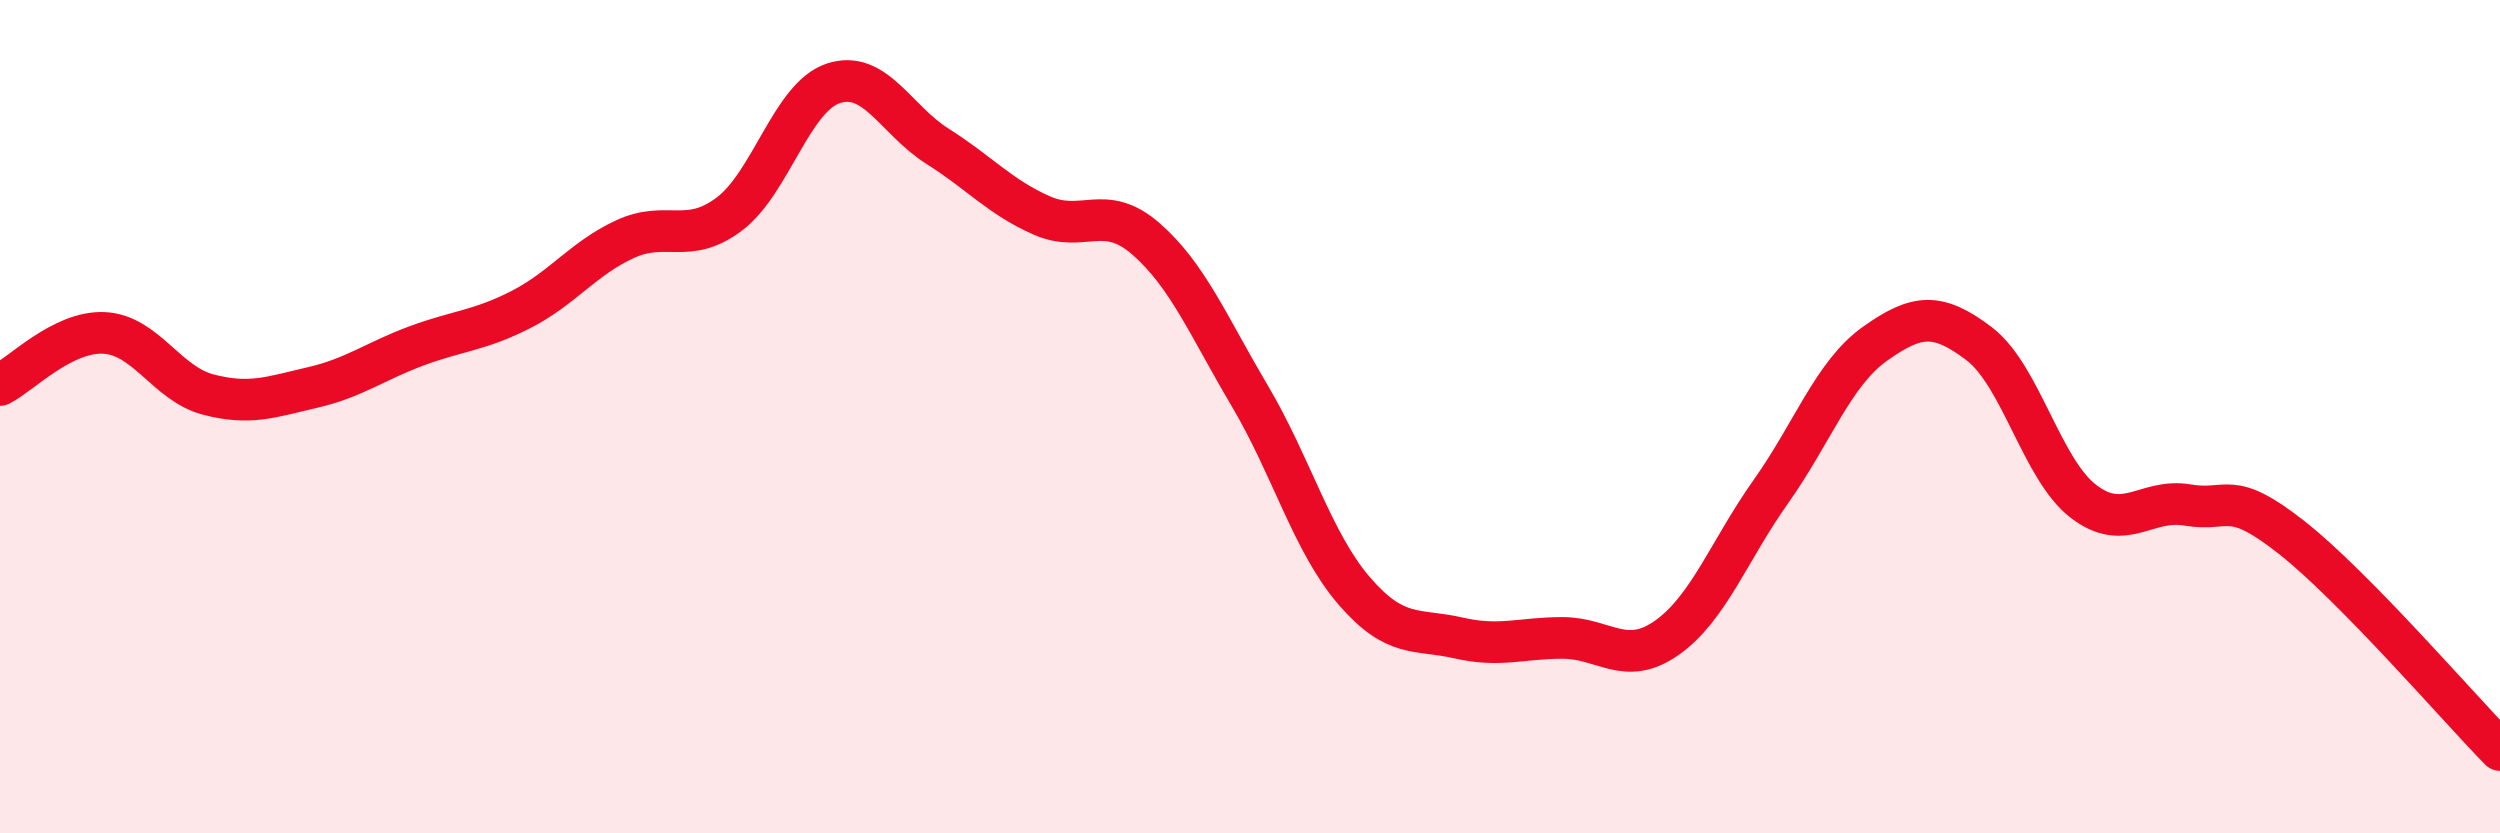
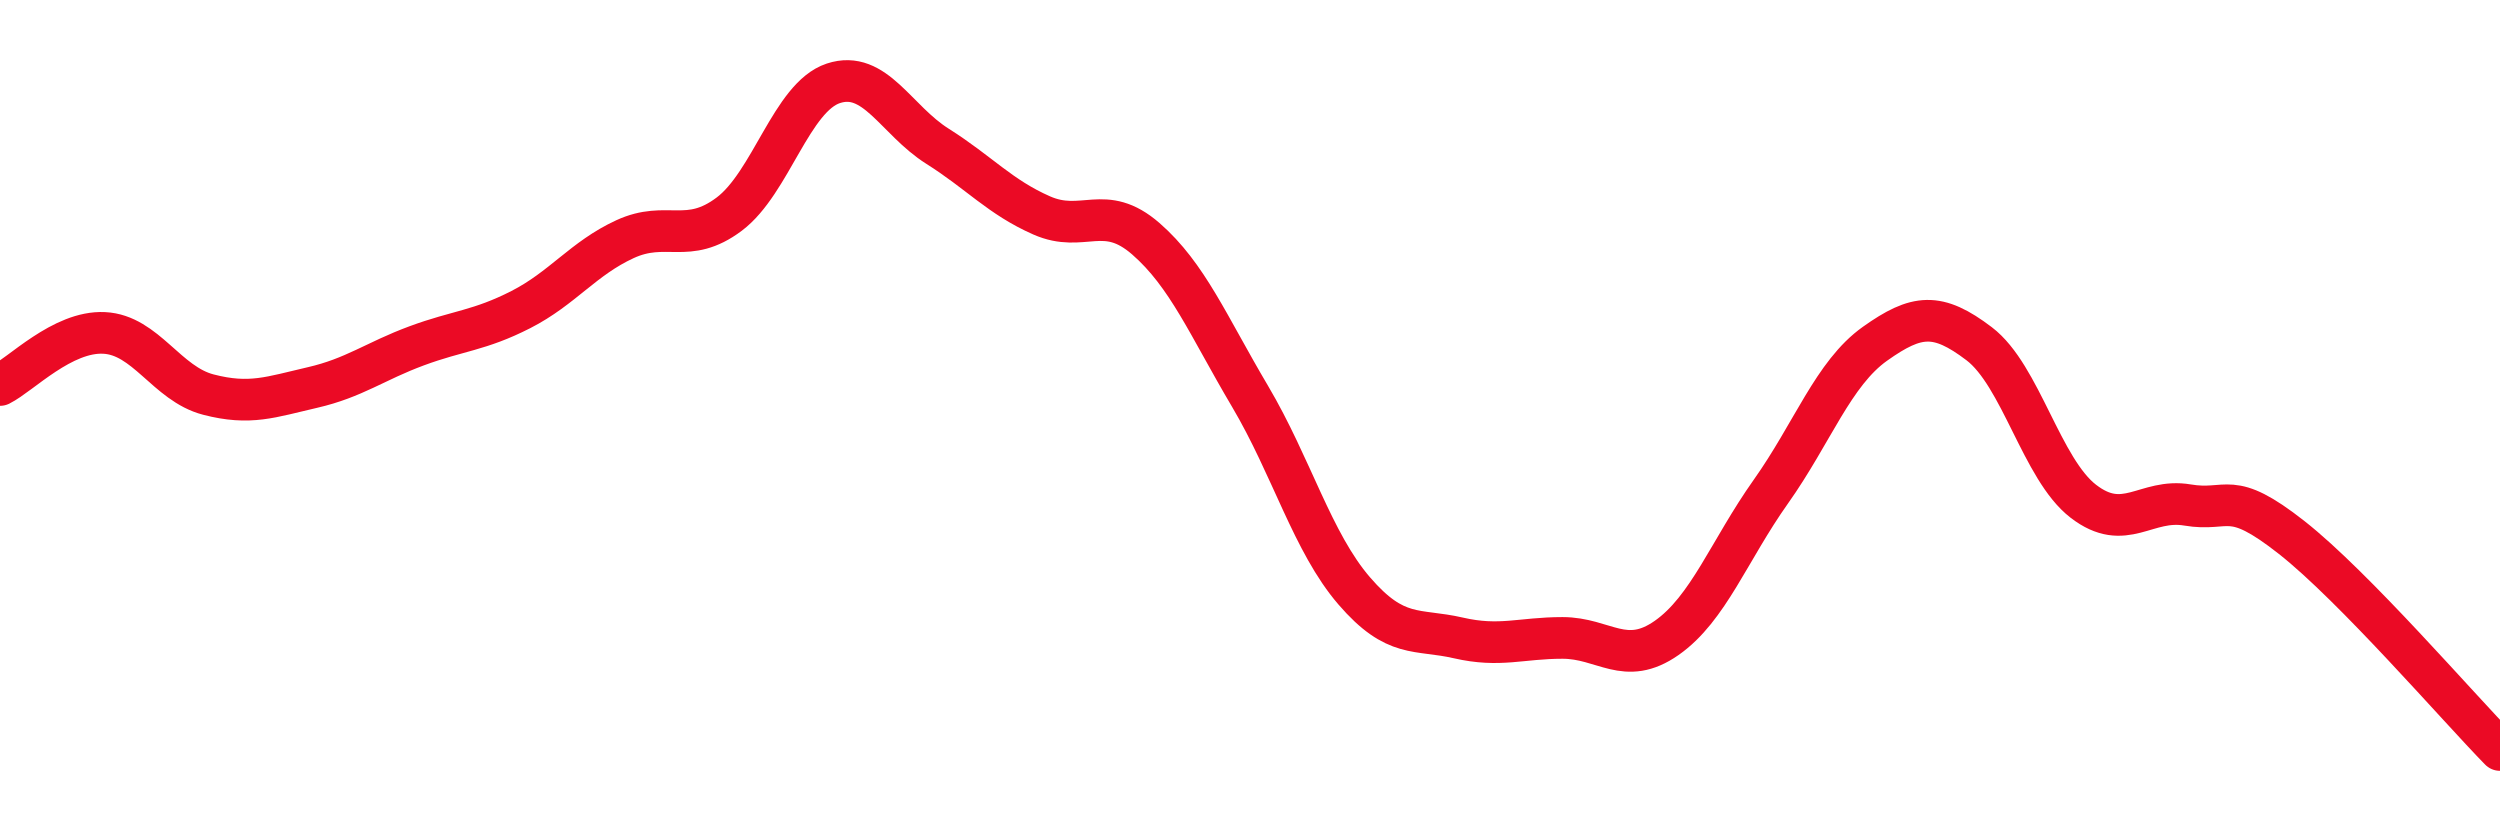
<svg xmlns="http://www.w3.org/2000/svg" width="60" height="20" viewBox="0 0 60 20">
-   <path d="M 0,9.24 C 0.5,8.99 1.5,7.94 2.5,7.99 C 3.5,8.04 4,9.21 5,9.47 C 6,9.73 6.5,9.53 7.5,9.3 C 8.5,9.07 9,8.67 10,8.3 C 11,7.93 11.5,7.94 12.5,7.43 C 13.5,6.92 14,6.2 15,5.74 C 16,5.28 16.5,5.89 17.5,5.14 C 18.5,4.39 19,2.33 20,2 C 21,1.67 21.5,2.88 22.5,3.51 C 23.5,4.14 24,4.73 25,5.17 C 26,5.61 26.5,4.86 27.5,5.73 C 28.5,6.6 29,7.82 30,9.51 C 31,11.2 31.5,13.02 32.5,14.18 C 33.5,15.34 34,15.08 35,15.31 C 36,15.54 36.5,15.31 37.5,15.31 C 38.5,15.31 39,16.01 40,15.31 C 41,14.61 41.5,13.21 42.5,11.8 C 43.5,10.39 44,8.96 45,8.25 C 46,7.54 46.5,7.49 47.5,8.25 C 48.5,9.01 49,11.26 50,12.03 C 51,12.8 51.5,11.95 52.5,12.12 C 53.5,12.29 53.5,11.72 55,12.9 C 56.5,14.08 59,16.98 60,18L60 20L0 20Z" fill="#EB0A25" opacity="0.1" stroke-linecap="round" stroke-linejoin="round" />
  <path d="M 0,9.24 C 0.5,8.99 1.5,7.94 2.5,7.99 C 3.5,8.04 4,9.21 5,9.47 C 6,9.73 6.5,9.53 7.5,9.3 C 8.5,9.07 9,8.67 10,8.3 C 11,7.93 11.5,7.94 12.5,7.43 C 13.5,6.92 14,6.2 15,5.74 C 16,5.28 16.5,5.89 17.5,5.14 C 18.5,4.39 19,2.33 20,2 C 21,1.67 21.5,2.88 22.5,3.51 C 23.5,4.14 24,4.73 25,5.17 C 26,5.61 26.5,4.86 27.5,5.73 C 28.5,6.6 29,7.82 30,9.51 C 31,11.2 31.5,13.02 32.5,14.18 C 33.5,15.34 34,15.08 35,15.31 C 36,15.54 36.5,15.31 37.5,15.31 C 38.5,15.31 39,16.01 40,15.31 C 41,14.61 41.5,13.21 42.5,11.8 C 43.5,10.39 44,8.96 45,8.25 C 46,7.54 46.5,7.49 47.5,8.25 C 48.5,9.01 49,11.26 50,12.03 C 51,12.8 51.5,11.95 52.5,12.12 C 53.5,12.29 53.5,11.72 55,12.9 C 56.5,14.08 59,16.98 60,18" stroke="#EB0A25" stroke-width="1" fill="none" stroke-linecap="round" stroke-linejoin="round" />
</svg>